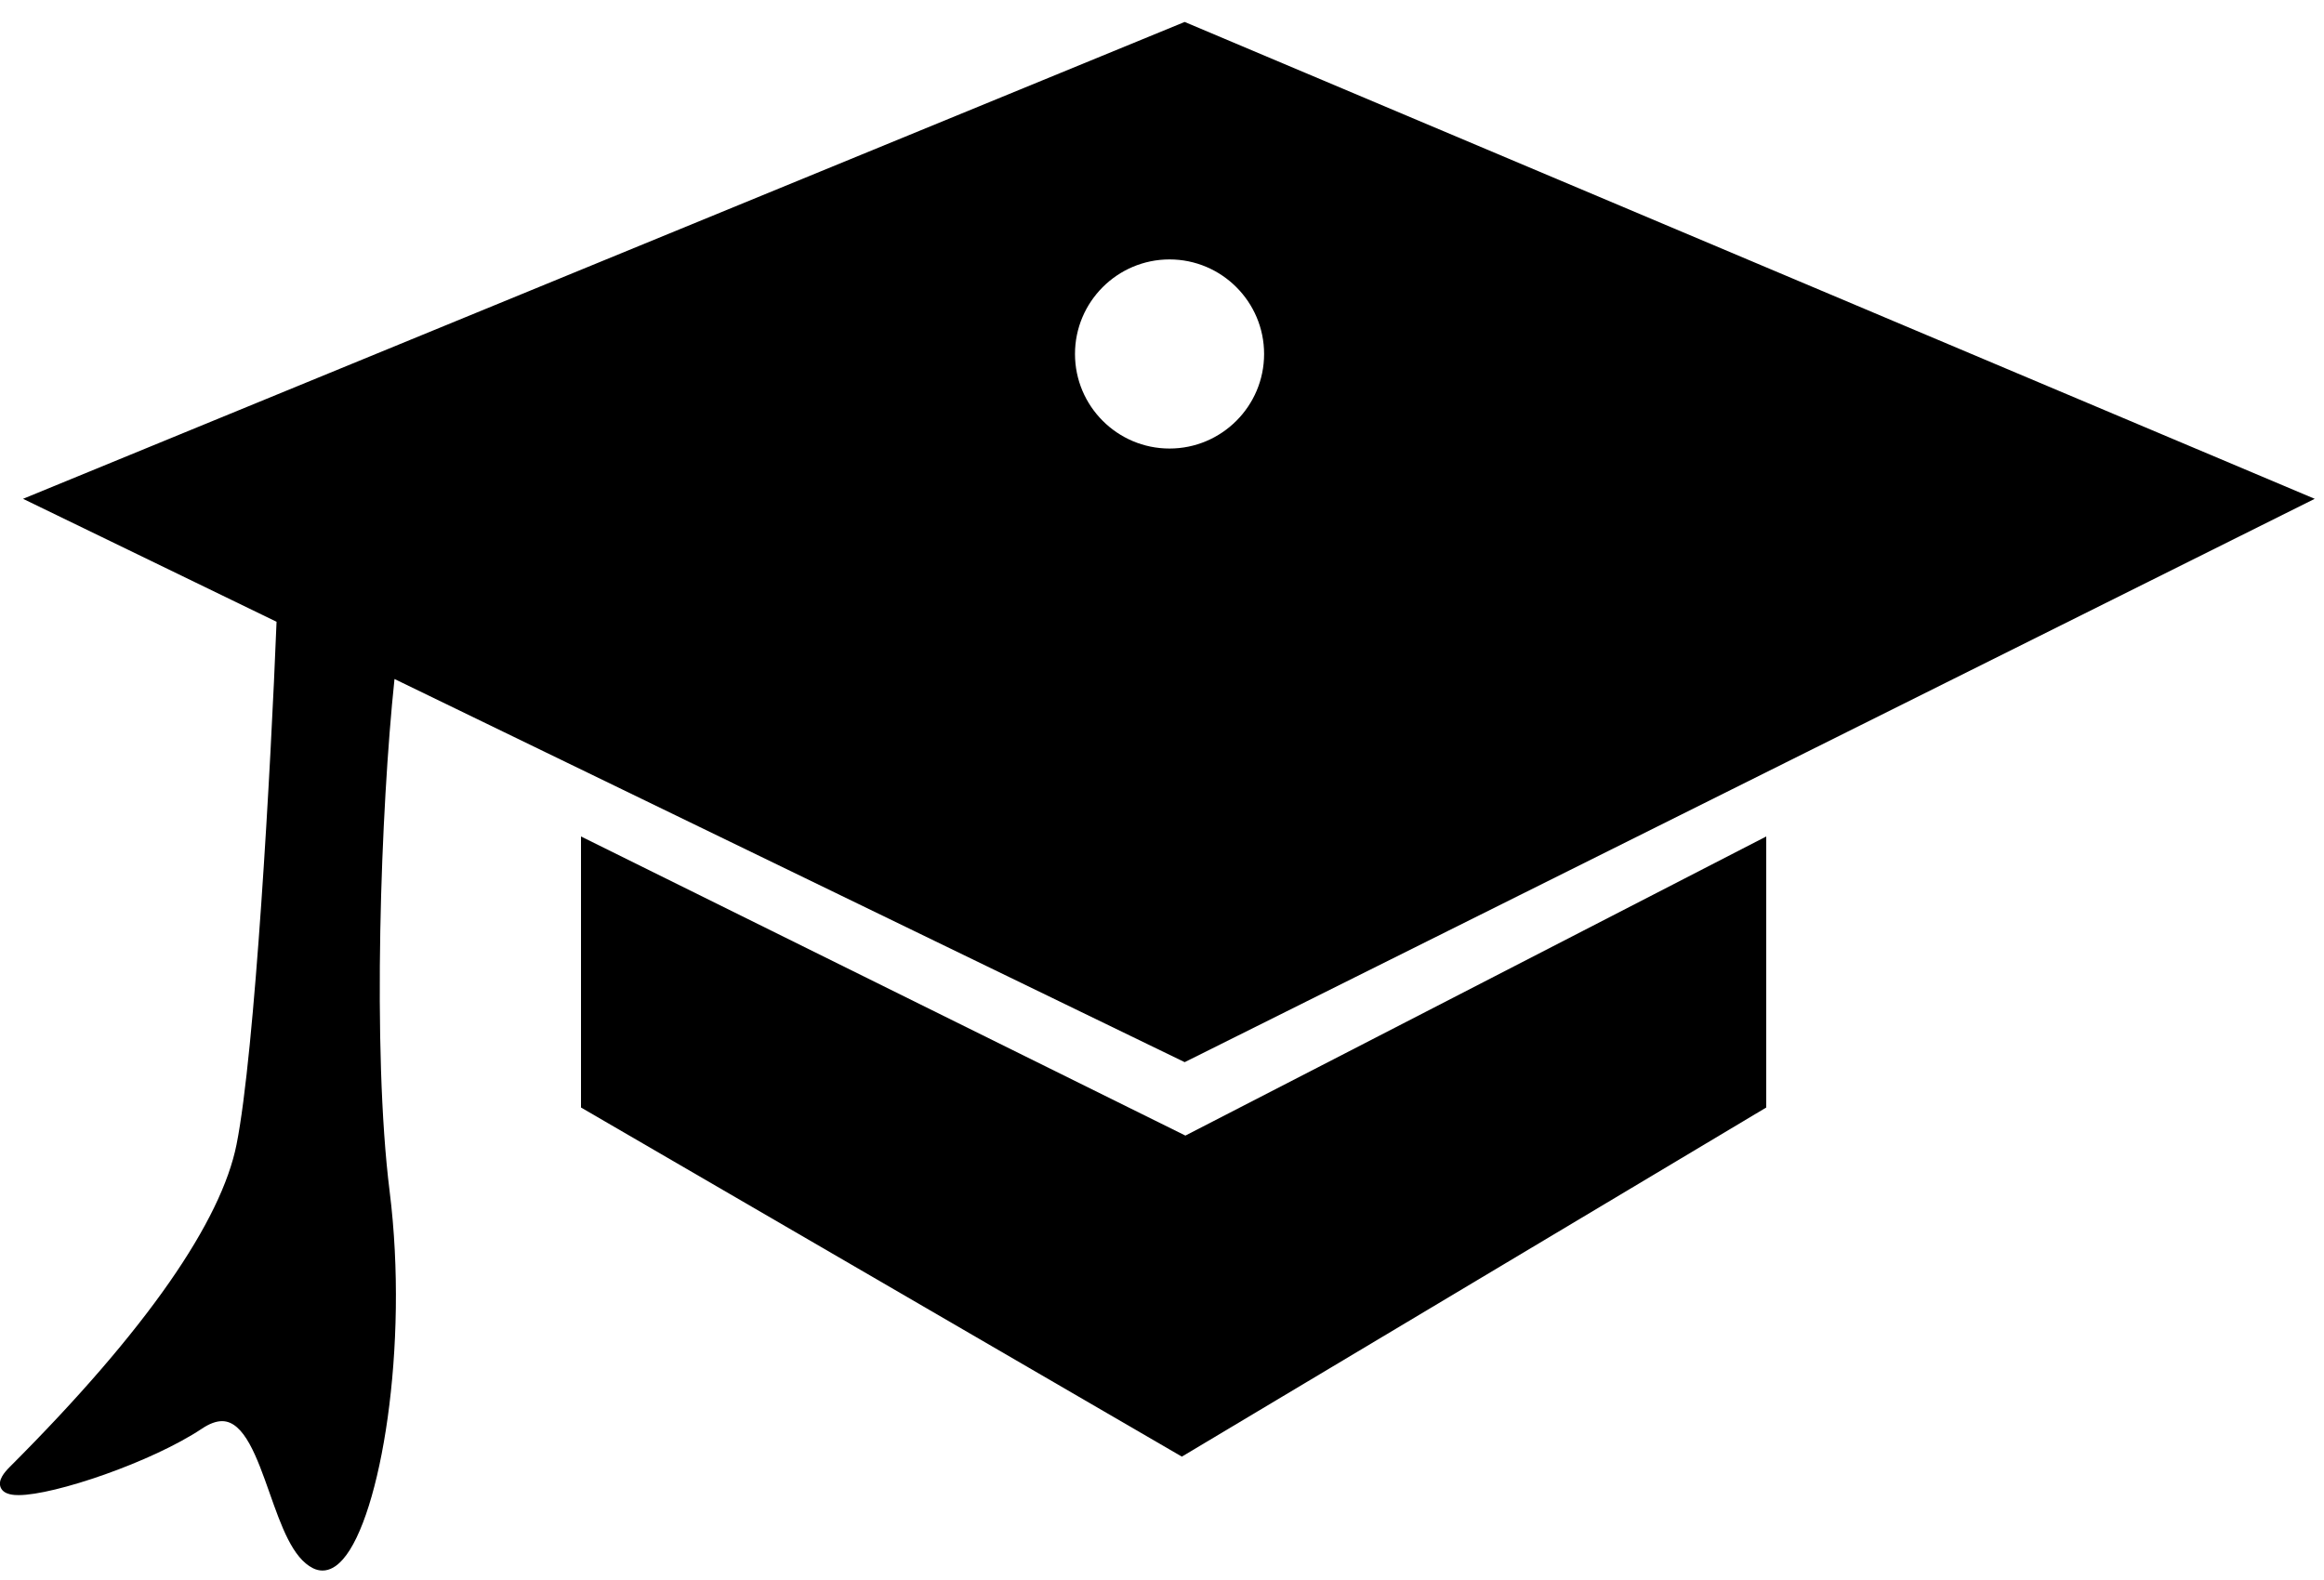
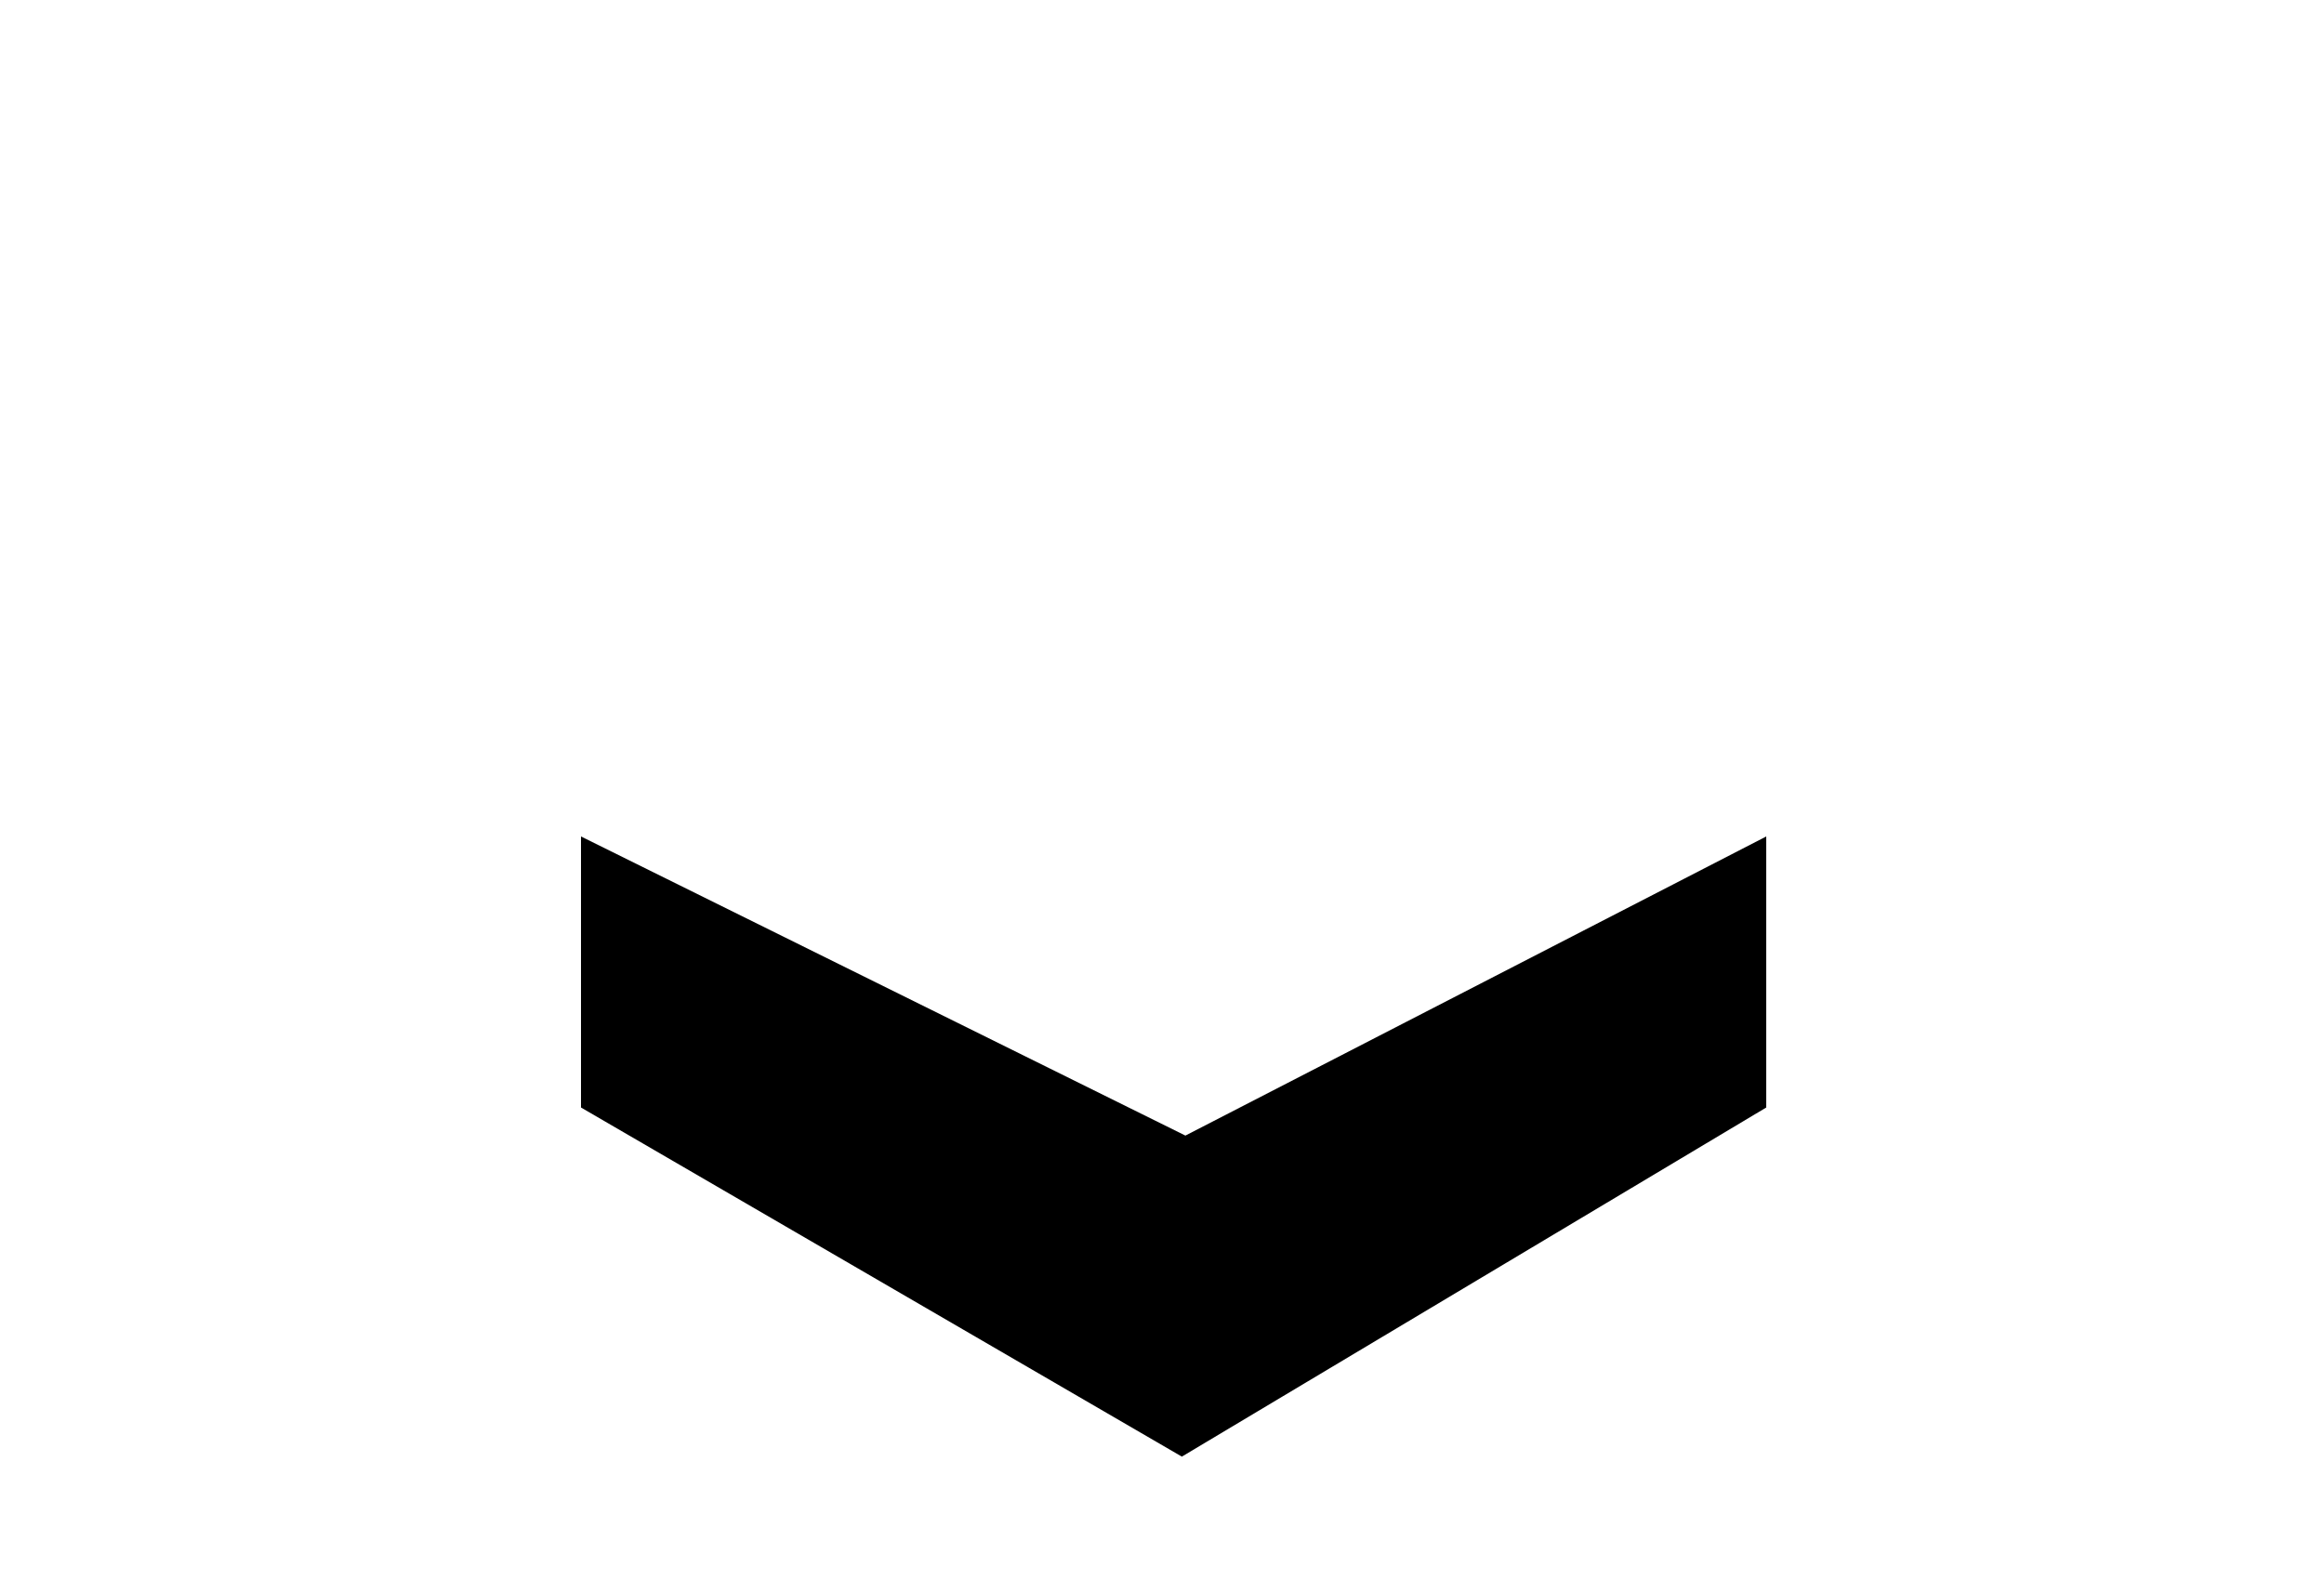
<svg xmlns="http://www.w3.org/2000/svg" version="1.1" x="0px" y="0px" viewBox="0 0 100 68" enable-background="new 0 0 100 68" xml:space="preserve">
  <polygon fill="#000000" points="76,36 76,47.665 50.854,62.69 25,47.665 25,36 51.007,48.873 " />
-   <path fill="#000000" d="M50.976,45.713l48.625-24.245L50.975,0.945L0.991,21.468L11.9,26.76c-0.248,6.283-0.93,18.536-1.722,22.498  c-0.655,3.277-3.825,7.947-9.762,13.88c-0.228,0.229-0.517,0.567-0.387,0.879c0.136,0.329,0.618,0.329,0.777,0.329  c1.534,0,5.715-1.416,7.888-2.863c0.318-0.213,0.608-0.32,0.862-0.32c0.953,0,1.507,1.569,2.043,3.087  c0.509,1.441,0.989,2.803,1.869,3.243c0.133,0.066,0.27,0.1,0.408,0.1c0.307,0,0.597-0.163,0.881-0.485  c1.62-1.835,2.845-9.15,2.009-15.833c-0.762-6.096-0.379-16.486,0.209-22.052L50.976,45.713z M50.324,11.165  c2.243,0,4.069,1.826,4.069,4.07c0,2.244-1.826,4.069-4.069,4.069s-4.068-1.825-4.068-4.069  C46.256,12.991,48.081,11.165,50.324,11.165z" />
</svg>